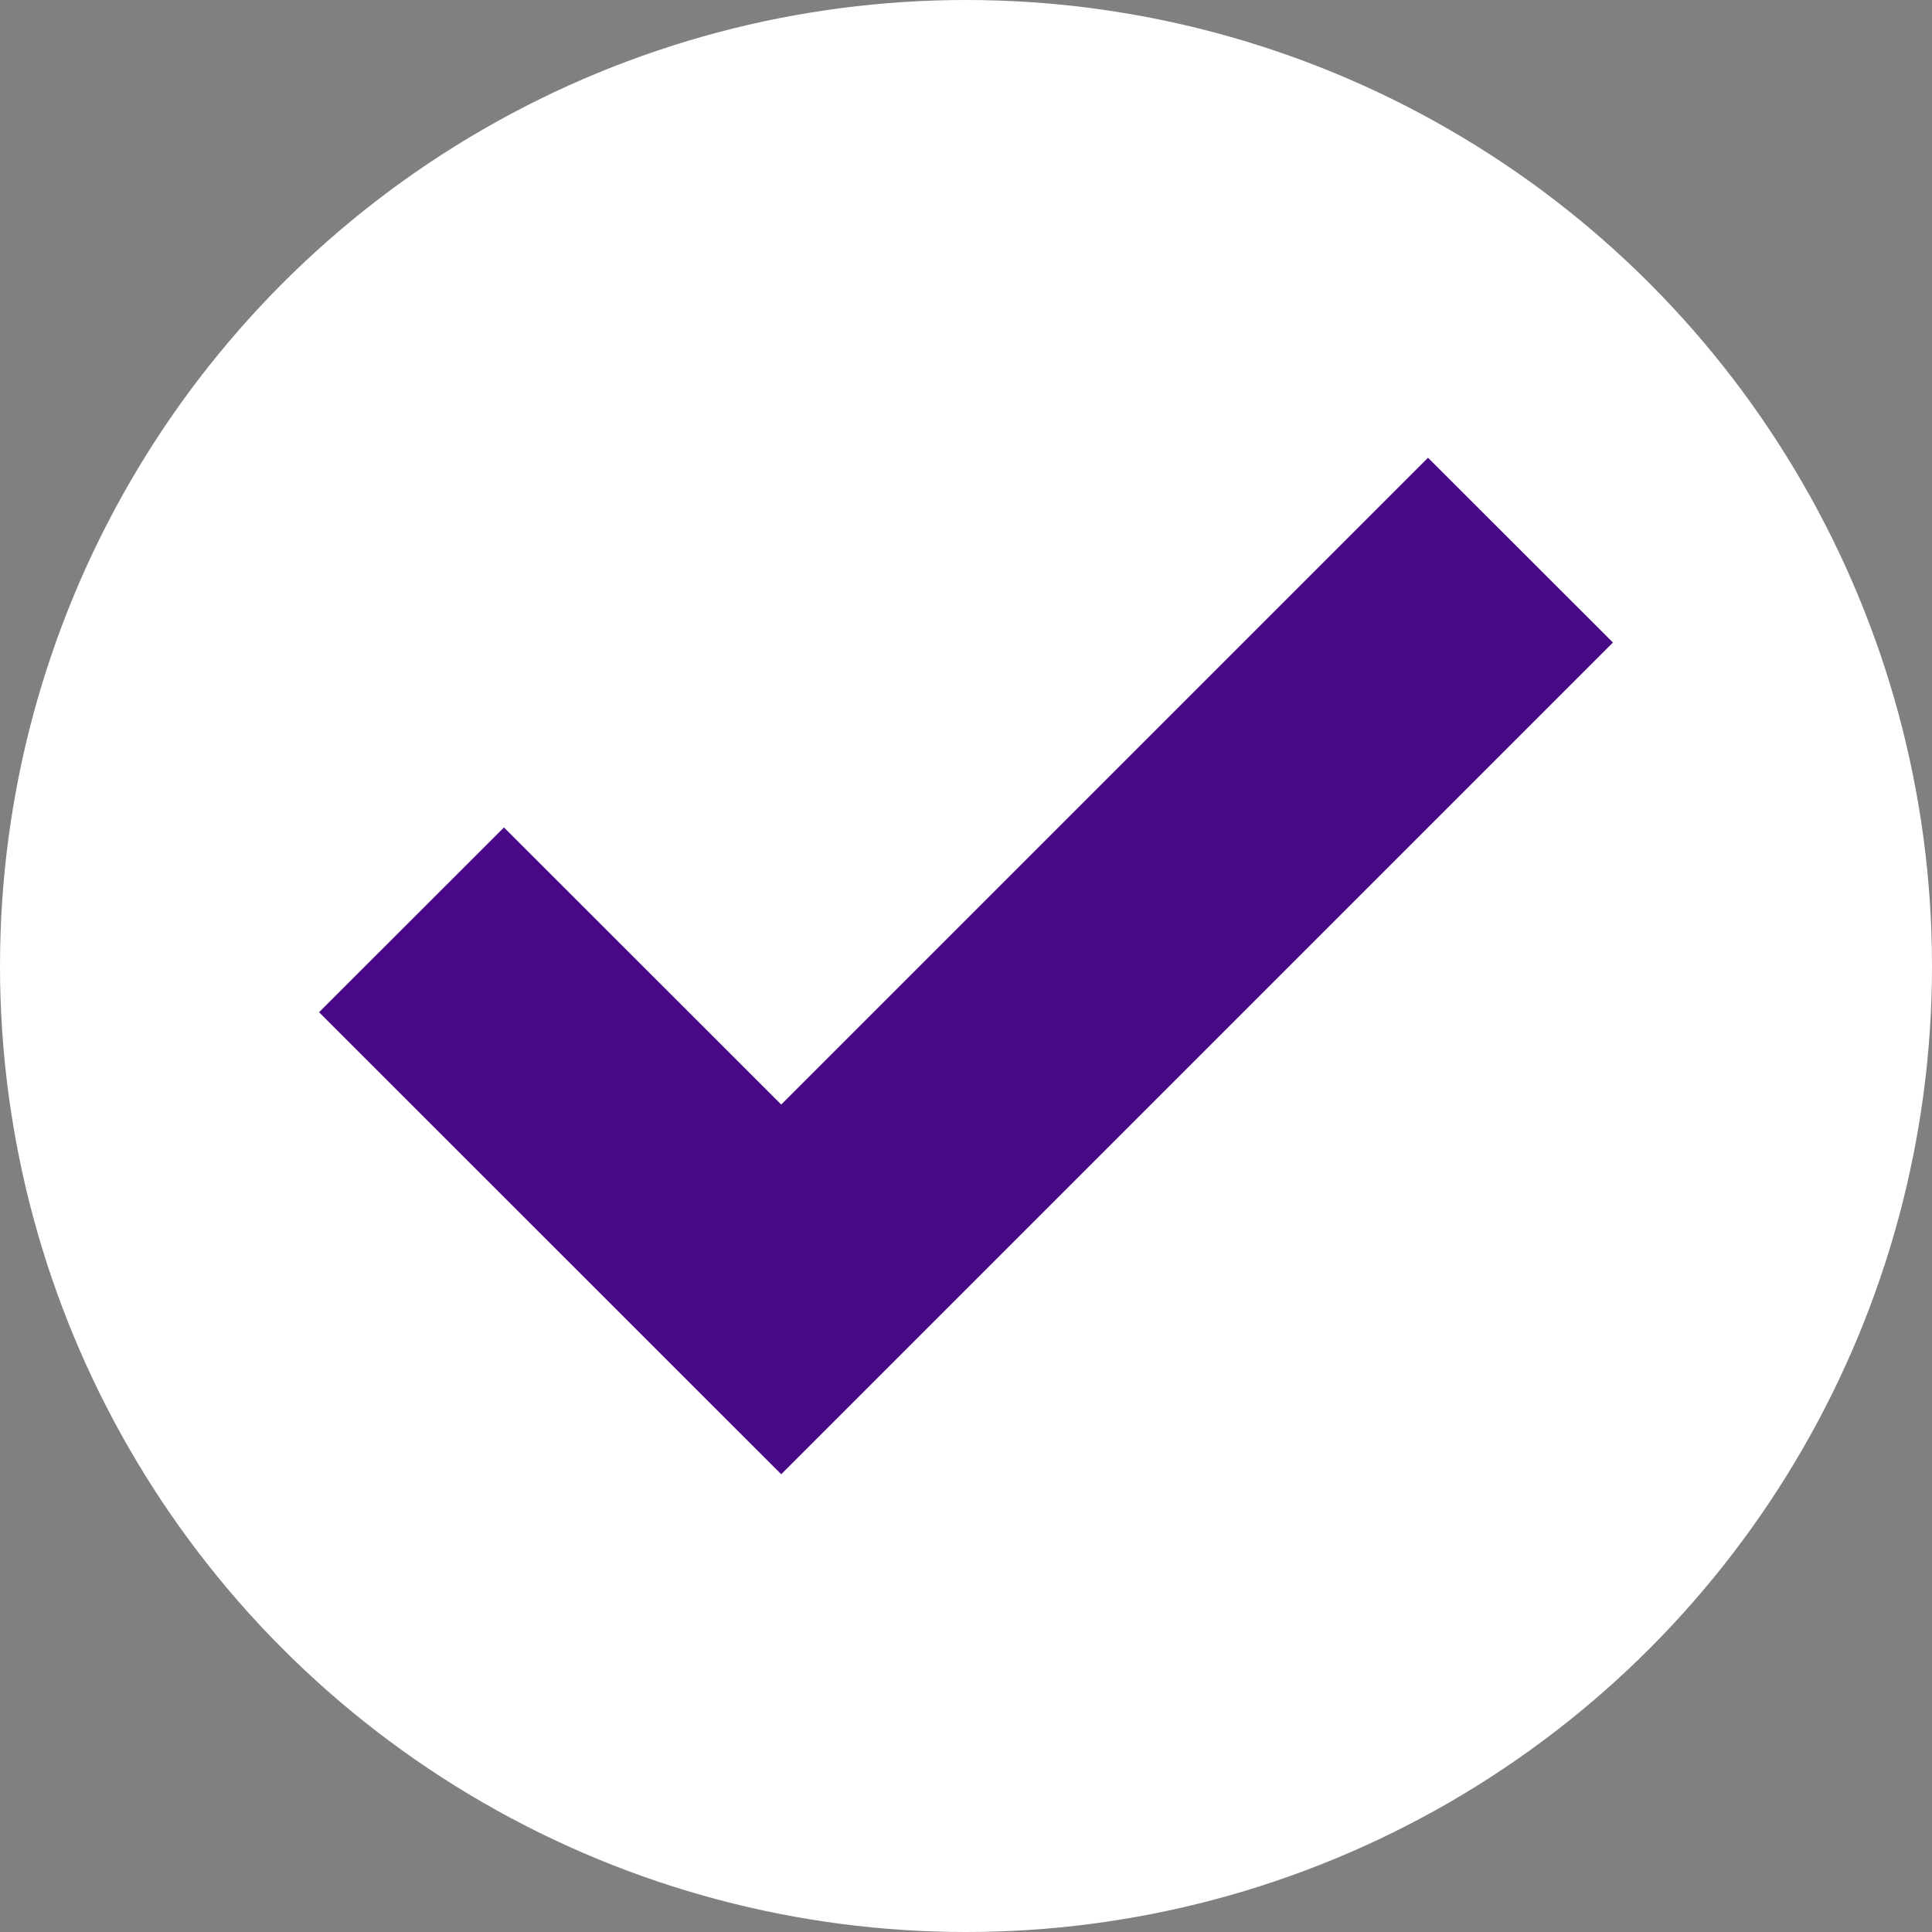
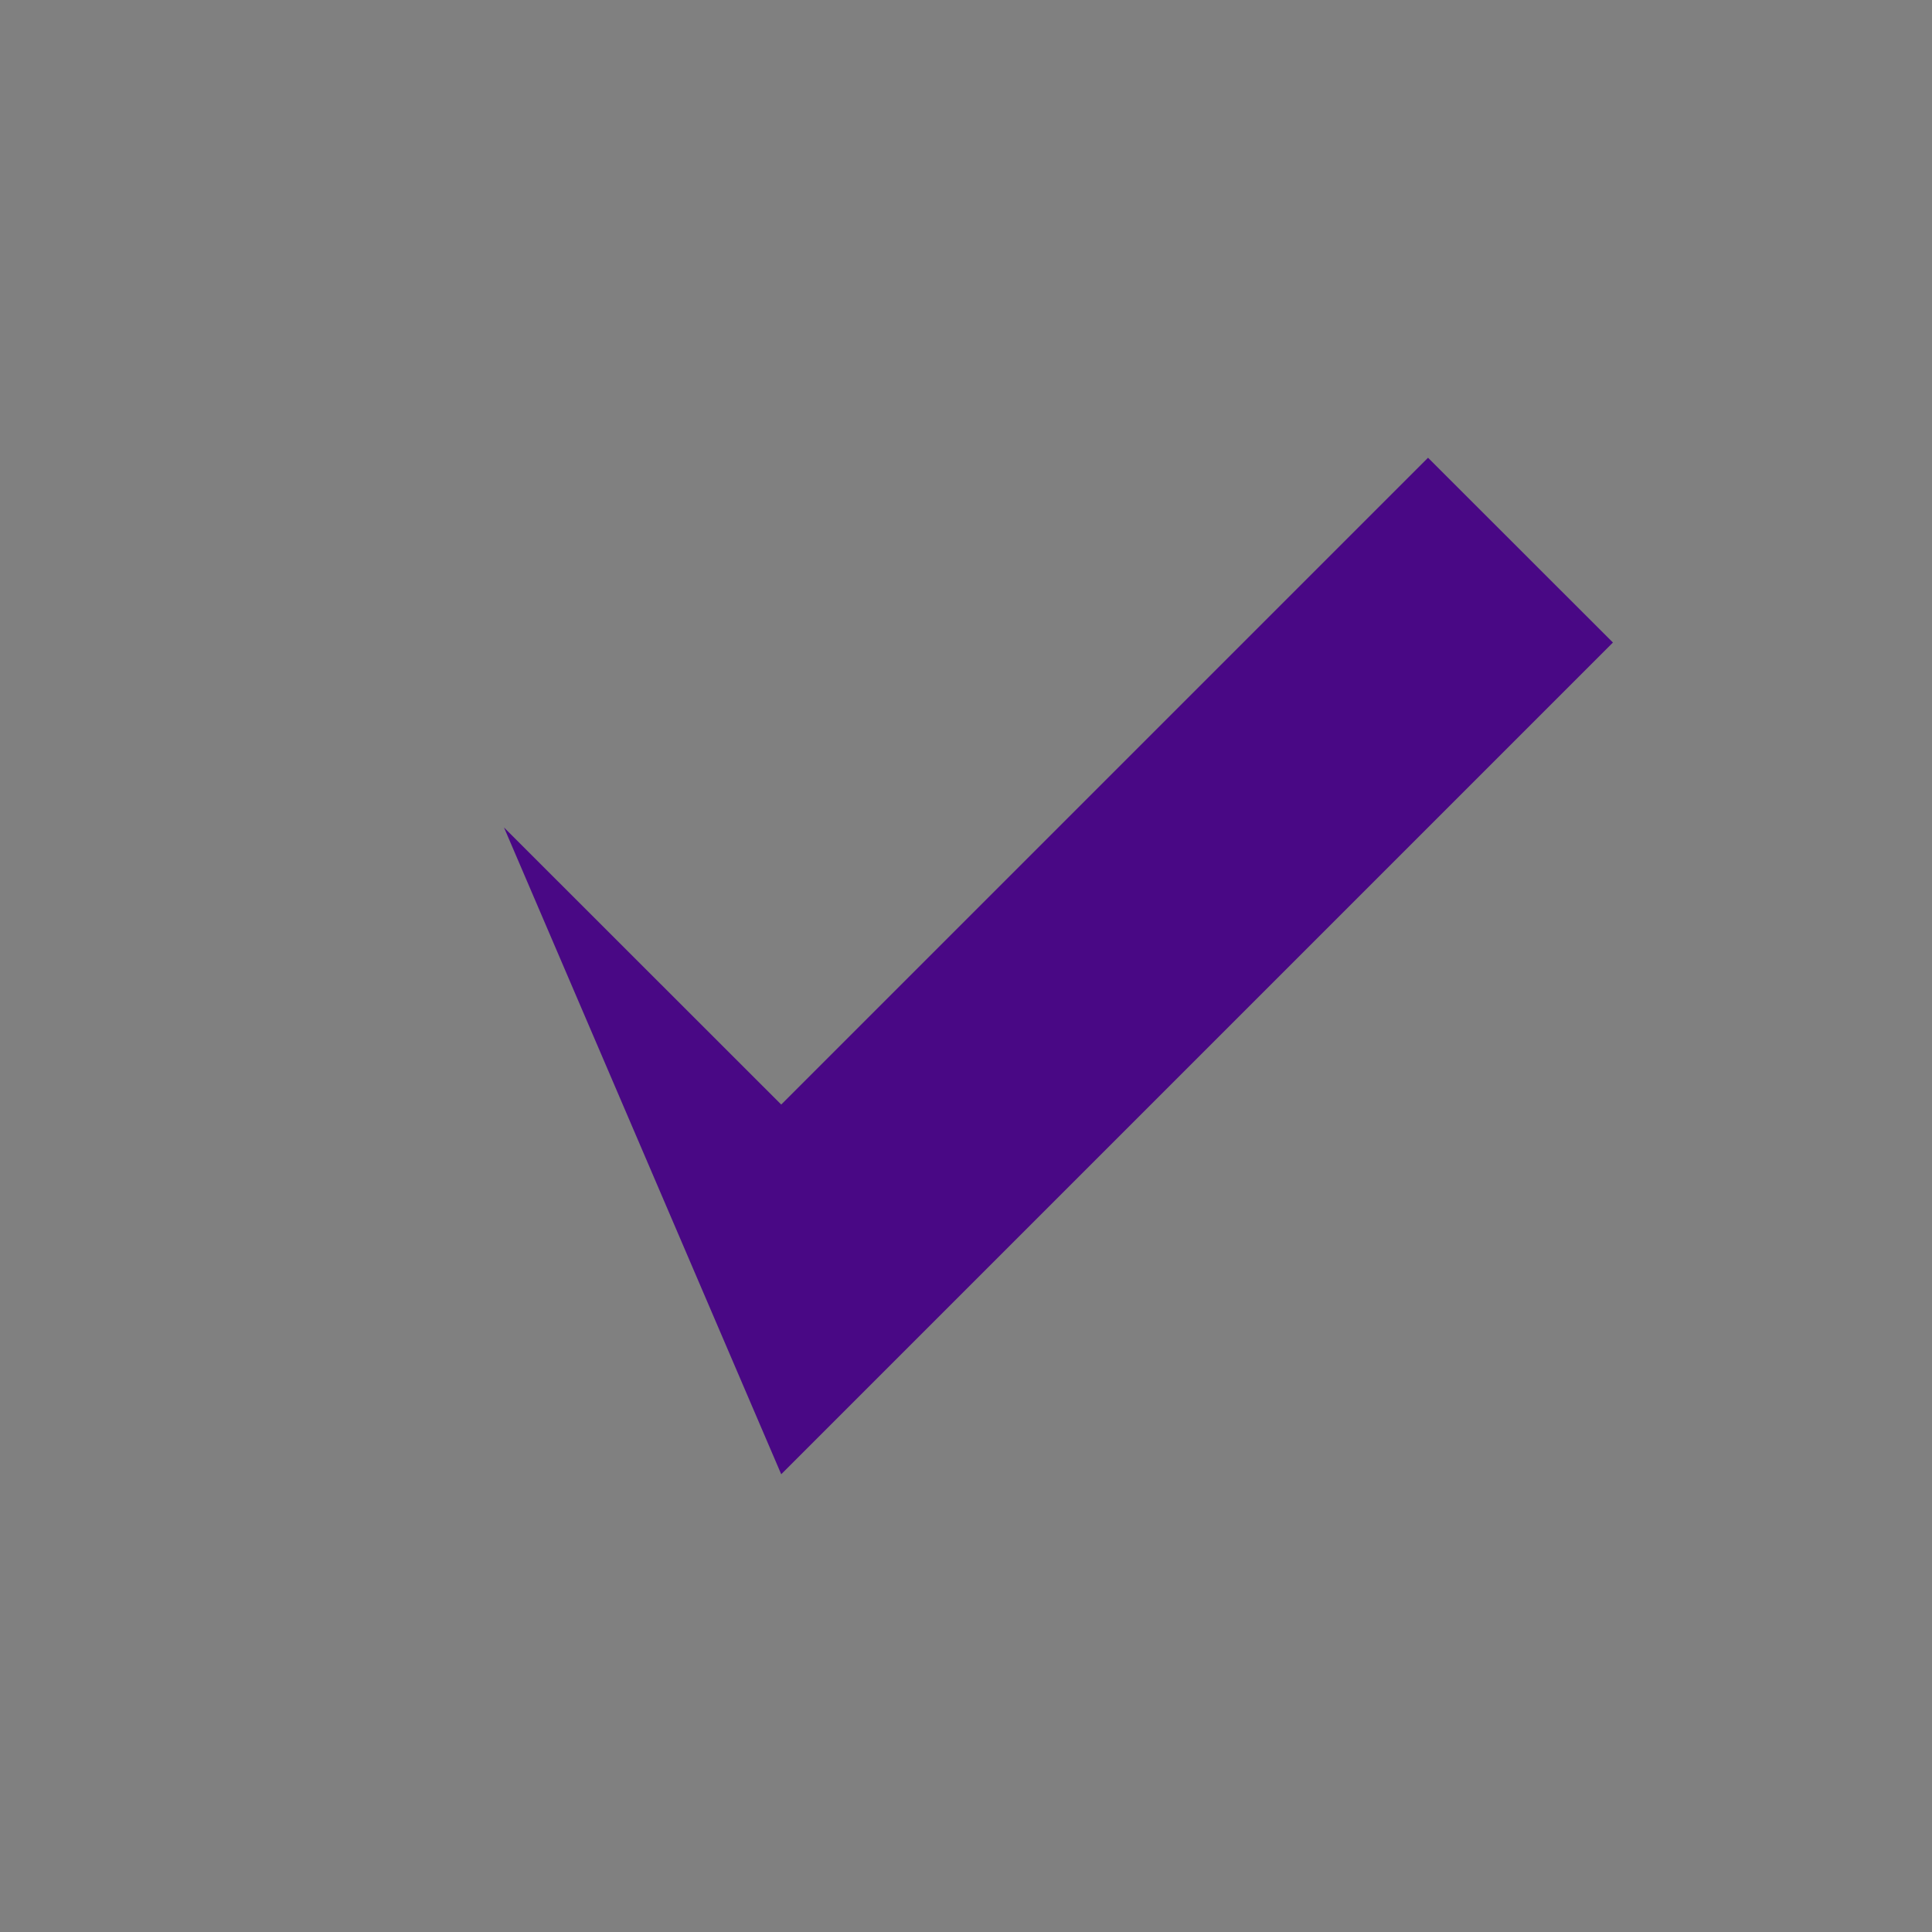
<svg xmlns="http://www.w3.org/2000/svg" width="14" height="14" viewBox="0 0 14 14" fill="none">
  <rect x="0" y="0" width="14" height="14" fill="#808080" stroke="none" />
-   <circle cx="7" cy="7" r="7" fill="white" />
-   <path d="M5.661 10.683L2.312 7.335L3.652 5.996L5.661 8.004L10.348 3.317L11.688 4.656L5.661 10.683Z" fill="#490885" />
+   <path d="M5.661 10.683L3.652 5.996L5.661 8.004L10.348 3.317L11.688 4.656L5.661 10.683Z" fill="#490885" />
</svg>